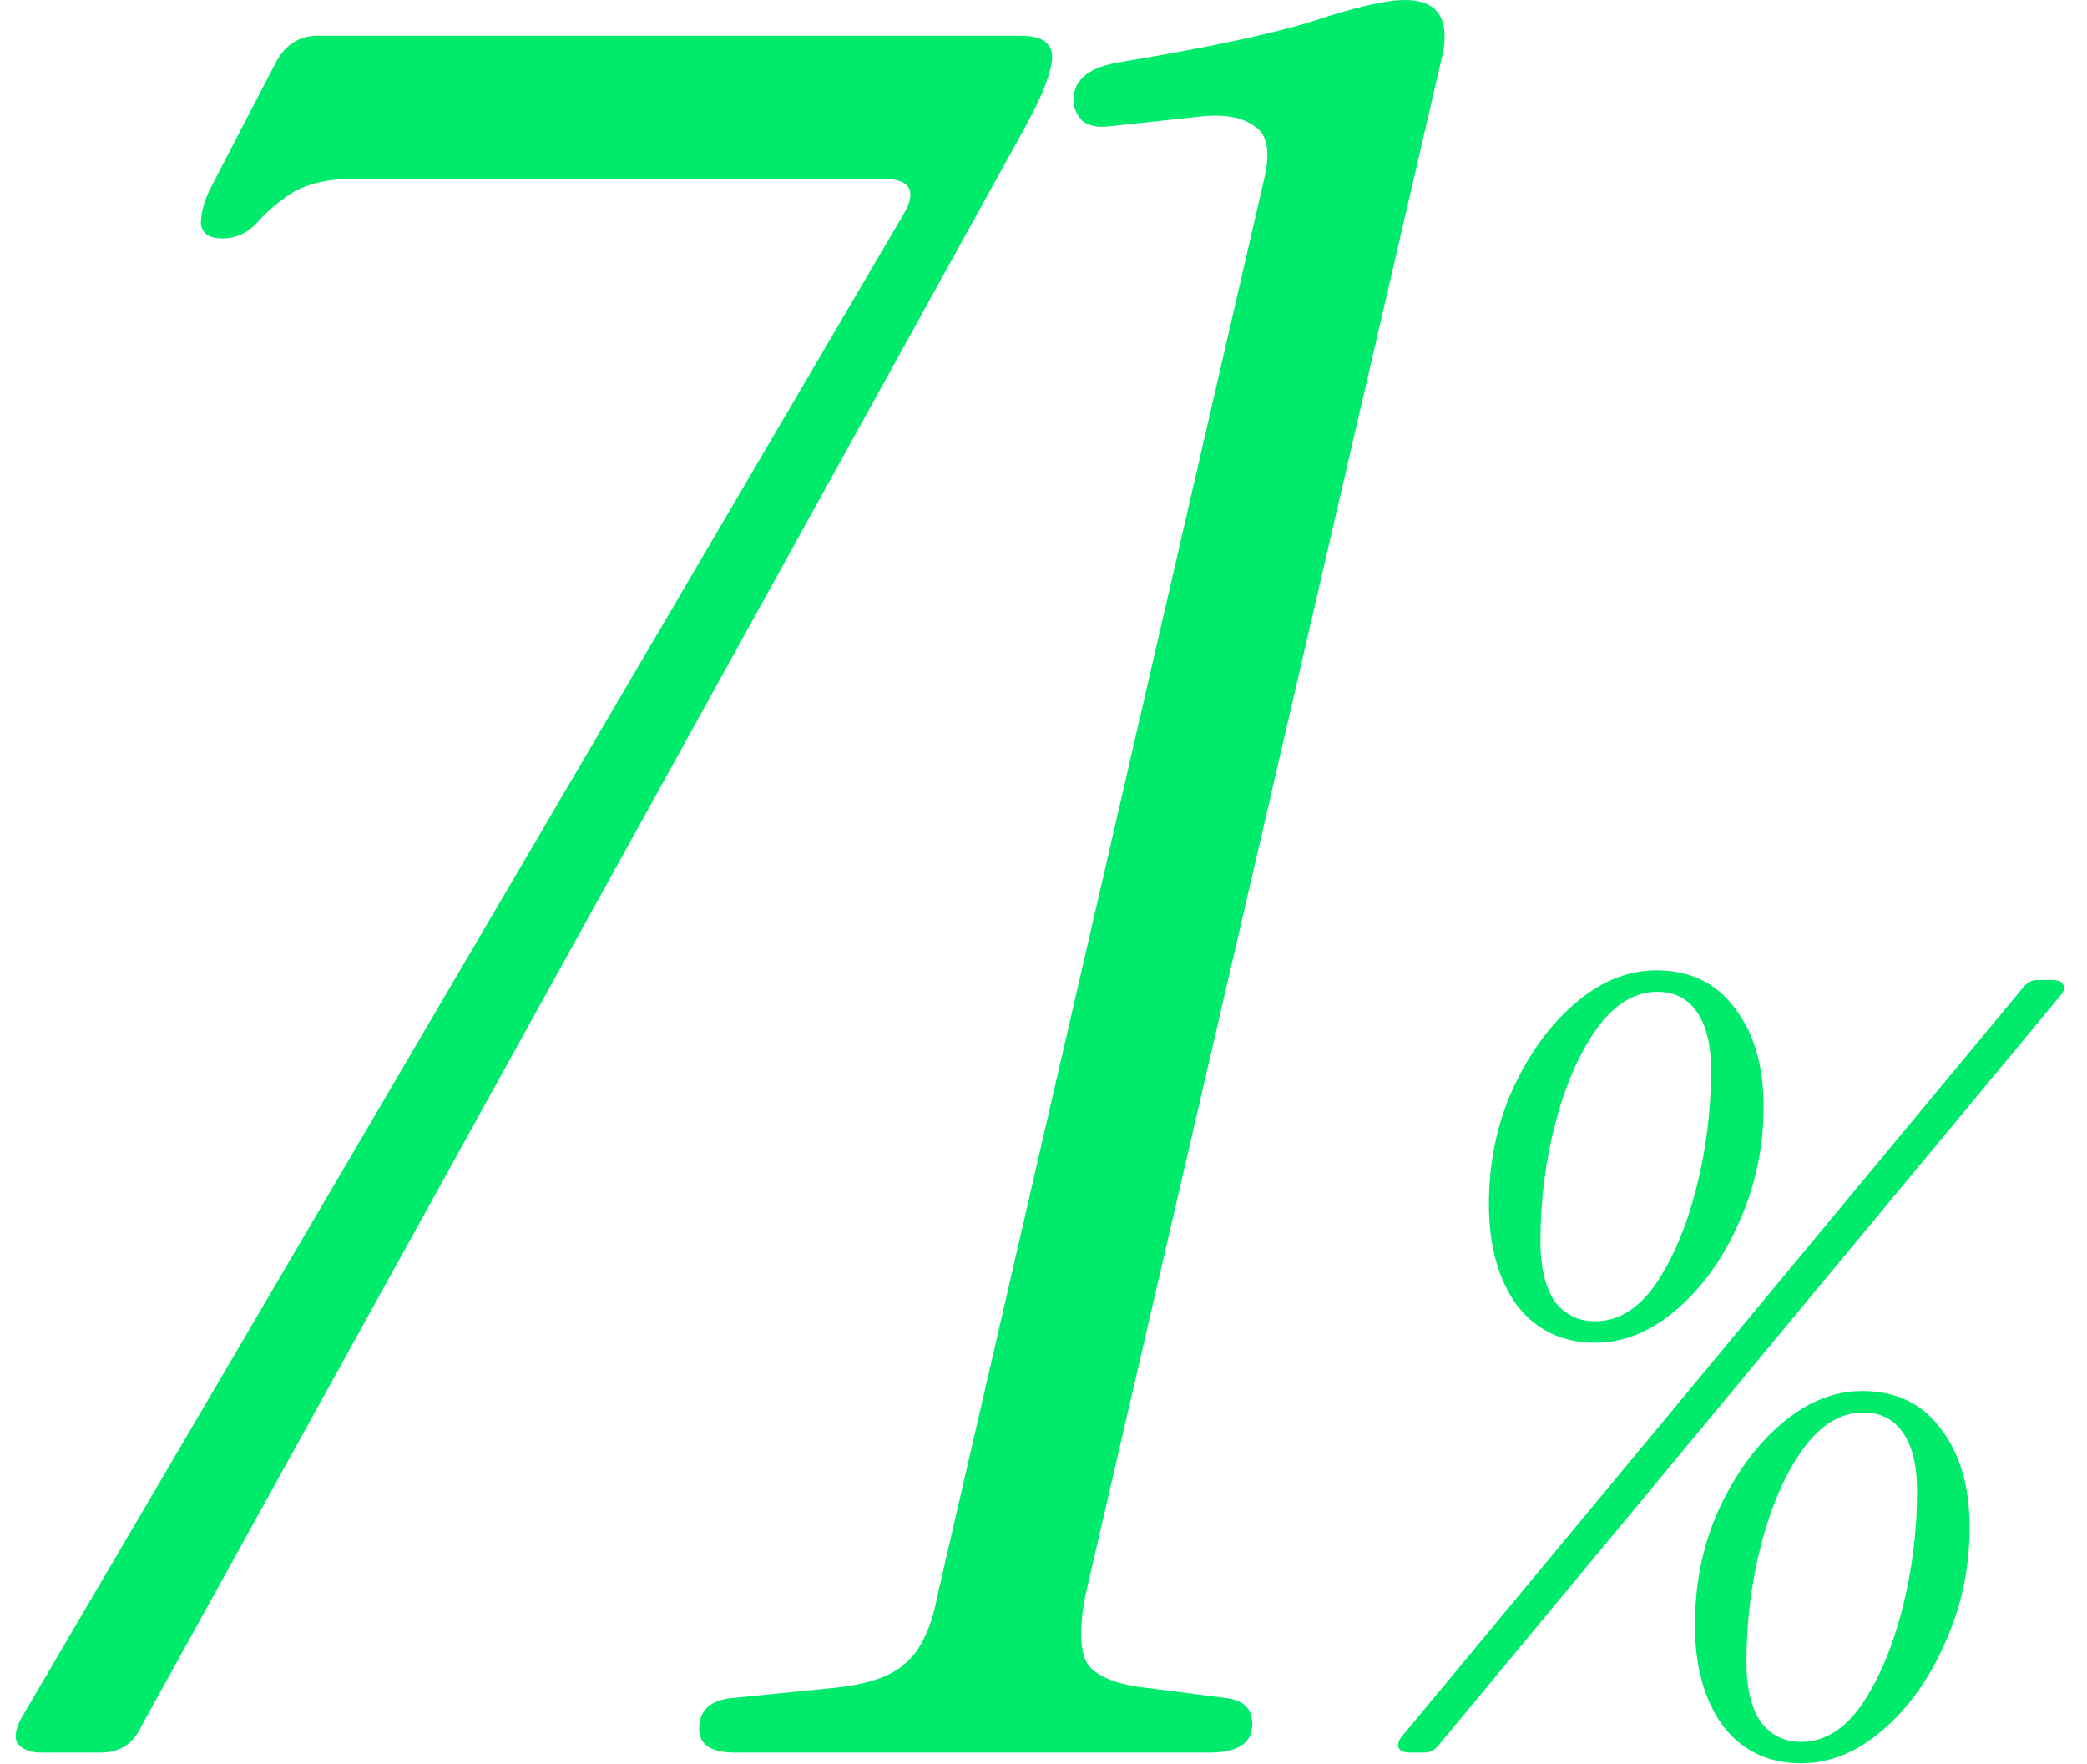
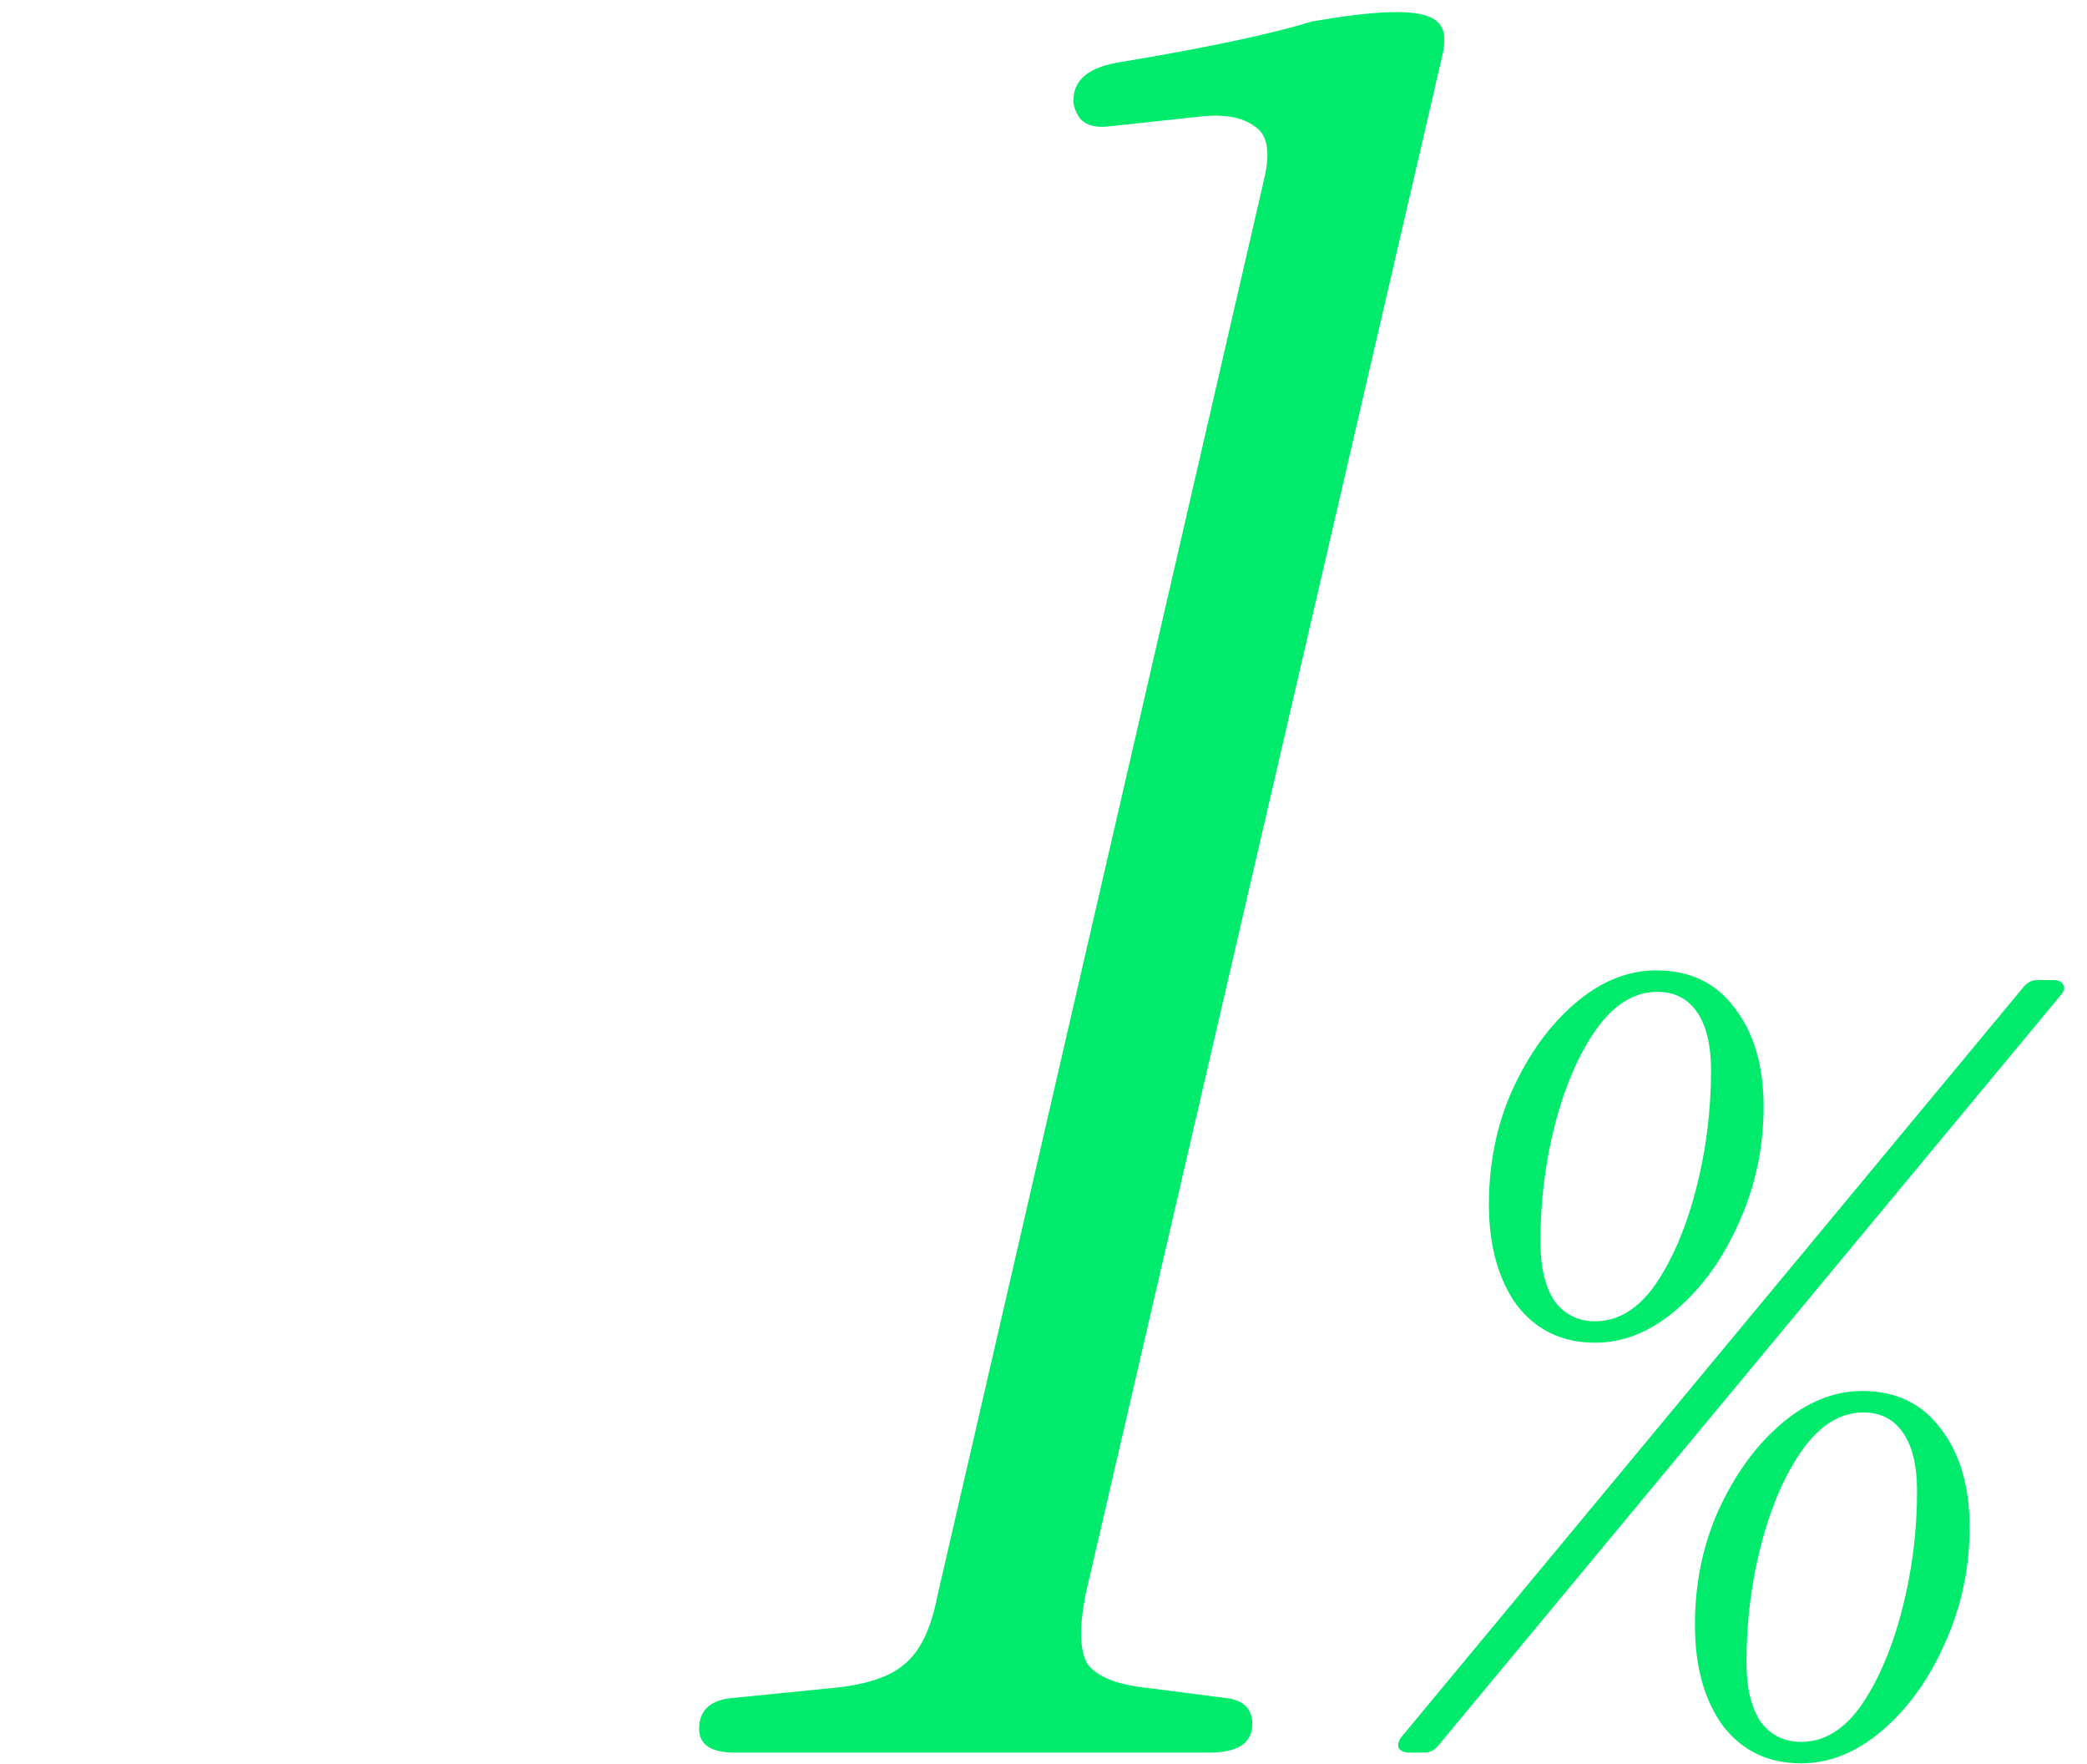
<svg xmlns="http://www.w3.org/2000/svg" width="84" height="71" viewBox="0 0 84 71" fill="none">
  <path d="M64.204 54.041C62.88 54.041 61.829 53.537 61.051 52.529C60.303 51.493 59.928 50.14 59.928 48.47C59.928 46.8 60.245 45.26 60.879 43.849C61.541 42.409 62.376 41.258 63.383 40.394C64.42 39.501 65.514 39.055 66.666 39.055C68.019 39.055 69.07 39.559 69.818 40.567C70.596 41.574 70.984 42.899 70.984 44.54C70.984 46.181 70.653 47.736 69.991 49.204C69.358 50.644 68.523 51.81 67.486 52.702C66.45 53.595 65.356 54.041 64.204 54.041ZM56.733 70.538C56.531 70.538 56.387 70.481 56.301 70.365C56.243 70.25 56.272 70.106 56.387 69.934L81.392 39.789C81.565 39.559 81.766 39.444 81.997 39.444H82.601C82.832 39.444 82.976 39.501 83.033 39.617C83.12 39.732 83.091 39.876 82.947 40.048L57.942 70.193C57.769 70.423 57.568 70.538 57.337 70.538H56.733ZM64.204 53.177C65.125 53.177 65.931 52.688 66.622 51.709C67.313 50.701 67.86 49.42 68.263 47.865C68.666 46.31 68.868 44.713 68.868 43.072C68.868 42.064 68.681 41.286 68.307 40.739C67.932 40.192 67.4 39.919 66.709 39.919C65.787 39.919 64.967 40.423 64.247 41.43C63.556 42.409 63.009 43.662 62.606 45.188C62.203 46.714 62.001 48.312 62.001 49.981C62.001 50.989 62.188 51.781 62.563 52.357C62.966 52.904 63.513 53.177 64.204 53.177ZM72.496 70.97C71.171 70.97 70.121 70.466 69.343 69.459C68.595 68.422 68.22 67.069 68.22 65.399C68.22 63.729 68.537 62.189 69.17 60.778C69.833 59.339 70.668 58.187 71.675 57.323C72.712 56.431 73.806 55.984 74.957 55.984C76.311 55.984 77.362 56.488 78.11 57.496C78.887 58.504 79.276 59.828 79.276 61.469C79.276 63.11 78.945 64.665 78.283 66.133C77.649 67.573 76.814 68.739 75.778 69.631C74.742 70.524 73.647 70.97 72.496 70.97ZM72.496 70.106C73.417 70.106 74.223 69.617 74.914 68.638C75.605 67.63 76.152 66.349 76.555 64.794C76.958 63.24 77.16 61.642 77.16 60.001C77.16 58.993 76.973 58.216 76.599 57.669C76.224 57.122 75.692 56.848 75.001 56.848C74.079 56.848 73.259 57.352 72.539 58.36C71.848 59.339 71.301 60.591 70.898 62.117C70.495 63.643 70.293 65.241 70.293 66.911C70.293 67.918 70.48 68.71 70.855 69.286C71.258 69.833 71.805 70.106 72.496 70.106Z" fill="#00EB6C" />
-   <path d="M29.578 70.538C28.618 70.538 28.139 70.218 28.139 69.579C28.139 68.811 28.618 68.395 29.578 68.331L33.417 67.947C34.825 67.819 35.816 67.499 36.392 66.987C37.032 66.475 37.48 65.548 37.736 64.204L50.883 7.198C51.139 6.11 51.011 5.406 50.5 5.086C49.988 4.703 49.22 4.575 48.196 4.703L44.645 5.086C44.134 5.15 43.75 5.054 43.494 4.799C43.302 4.543 43.206 4.287 43.206 4.031C43.206 3.199 43.846 2.687 45.125 2.495C48.58 1.919 51.139 1.376 52.803 0.864C54.53 0.288 55.778 0 56.546 0C57.825 0 58.337 0.704 58.081 2.111L43.686 64.204C43.43 65.548 43.462 66.475 43.782 66.987C44.166 67.499 44.997 67.819 46.277 67.947L49.252 68.331C50.02 68.395 50.404 68.747 50.404 69.386C50.404 70.154 49.828 70.538 48.676 70.538H29.578Z" fill="#00EB6C" />
-   <path d="M1.655 70.538C1.207 70.538 0.888 70.41 0.696 70.154C0.568 69.898 0.632 69.546 0.888 69.099L36.301 8.733C36.94 7.71 36.684 7.198 35.533 7.198H14.227C13.204 7.198 12.372 7.39 11.732 7.773C11.156 8.157 10.677 8.573 10.293 9.021C9.909 9.405 9.461 9.597 8.949 9.597C8.437 9.597 8.149 9.405 8.085 9.021C8.085 8.573 8.213 8.093 8.469 7.582L11.06 2.591C11.444 1.823 12.02 1.439 12.788 1.439H41.099C41.931 1.439 42.347 1.727 42.347 2.303C42.347 2.559 42.251 2.943 42.059 3.455C41.867 3.967 41.483 4.734 40.907 5.758L5.686 69.482C5.366 70.186 4.822 70.538 4.055 70.538H1.655Z" fill="#00EB6C" />
+   <path d="M29.578 70.538C28.618 70.538 28.139 70.218 28.139 69.579C28.139 68.811 28.618 68.395 29.578 68.331L33.417 67.947C34.825 67.819 35.816 67.499 36.392 66.987C37.032 66.475 37.48 65.548 37.736 64.204L50.883 7.198C51.139 6.11 51.011 5.406 50.5 5.086C49.988 4.703 49.22 4.575 48.196 4.703L44.645 5.086C44.134 5.15 43.75 5.054 43.494 4.799C43.302 4.543 43.206 4.287 43.206 4.031C43.206 3.199 43.846 2.687 45.125 2.495C48.58 1.919 51.139 1.376 52.803 0.864C57.825 0 58.337 0.704 58.081 2.111L43.686 64.204C43.43 65.548 43.462 66.475 43.782 66.987C44.166 67.499 44.997 67.819 46.277 67.947L49.252 68.331C50.02 68.395 50.404 68.747 50.404 69.386C50.404 70.154 49.828 70.538 48.676 70.538H29.578Z" fill="#00EB6C" />
</svg>